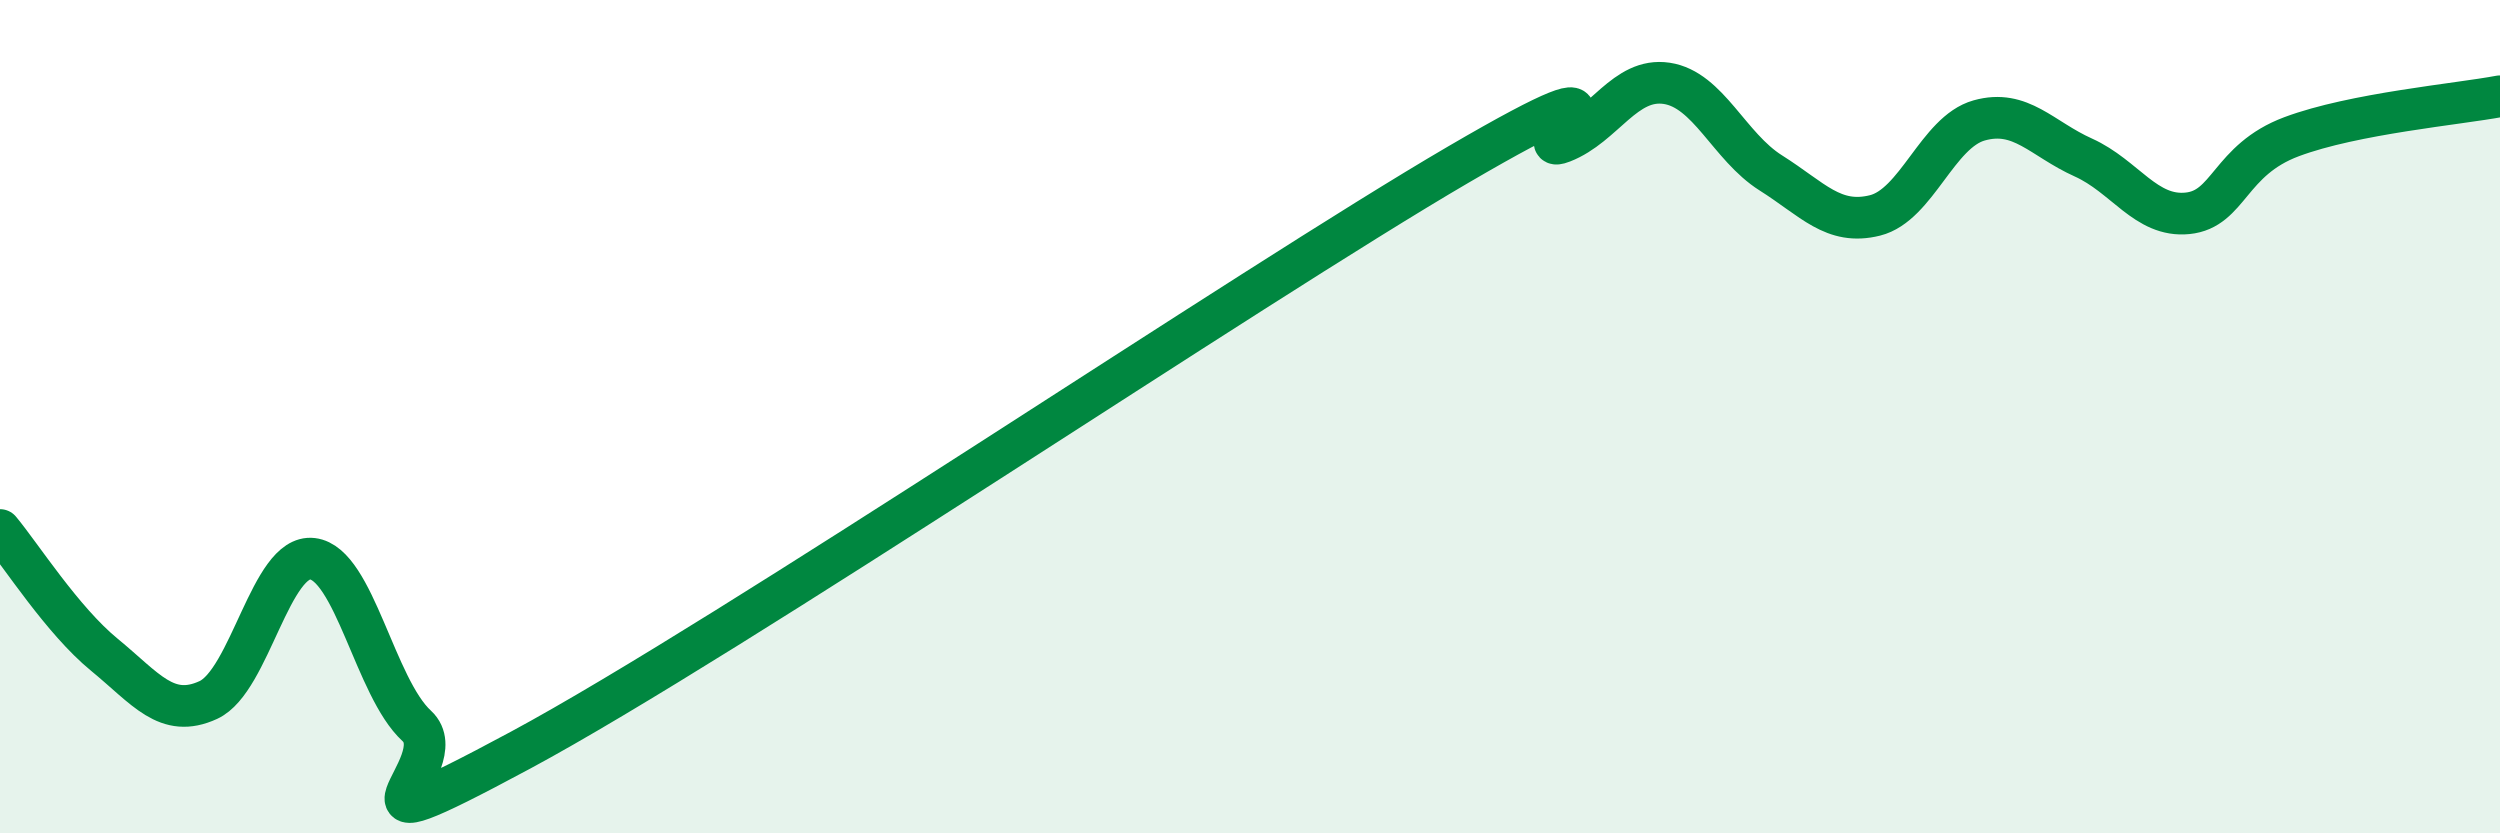
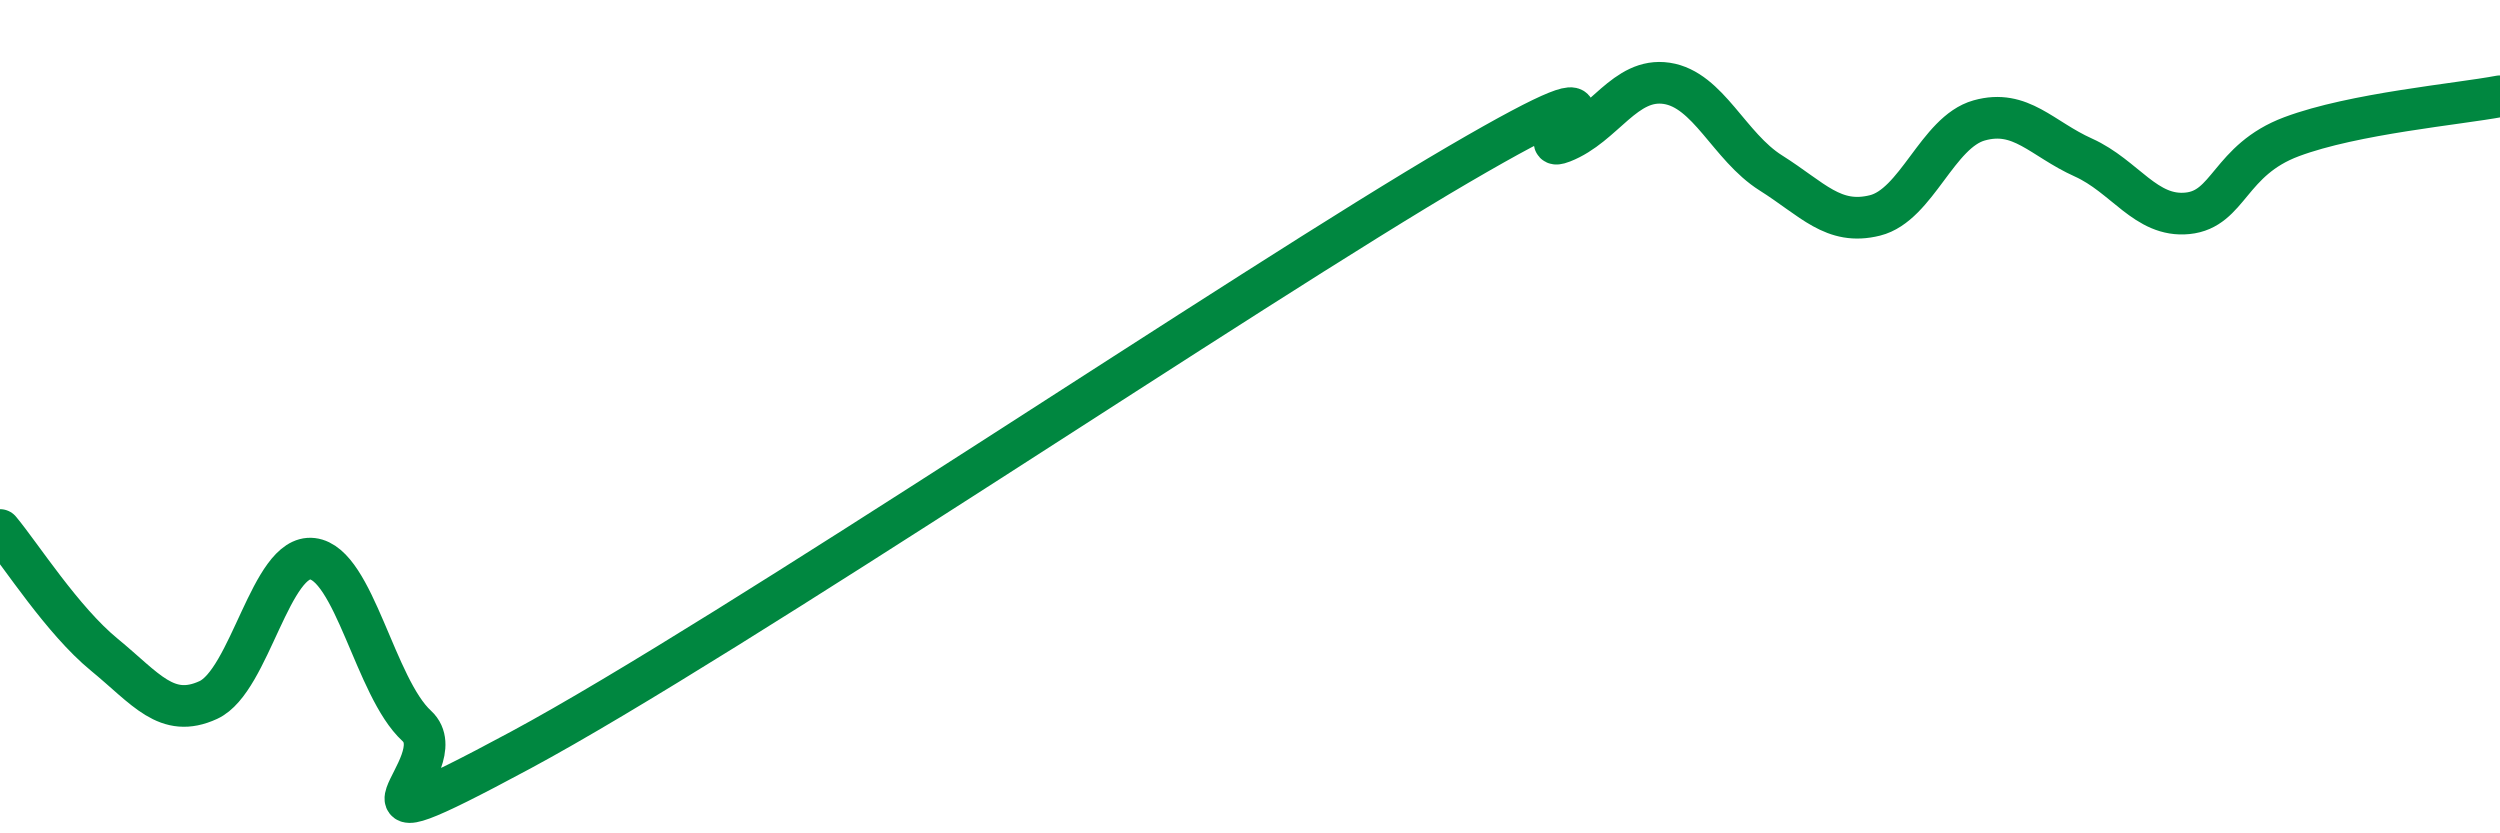
<svg xmlns="http://www.w3.org/2000/svg" width="60" height="20" viewBox="0 0 60 20">
-   <path d="M 0,12.72 C 0.5,13.32 1.5,14.89 2.5,15.71 C 3.5,16.53 4,17.26 5,16.8 C 6,16.34 6.5,13.29 7.5,13.41 C 8.5,13.53 9,16.5 10,17.42 C 11,18.34 7.5,20.69 12.5,18 C 17.5,15.31 30,6.87 35,3.95 C 40,1.03 36.5,3.8 37.5,3.41 C 38.5,3.02 39,1.85 40,2 C 41,2.15 41.5,3.52 42.5,4.15 C 43.5,4.78 44,5.42 45,5.17 C 46,4.92 46.5,3.17 47.5,2.89 C 48.5,2.61 49,3.33 50,3.78 C 51,4.23 51.5,5.22 52.5,5.12 C 53.5,5.02 53.5,3.84 55,3.28 C 56.5,2.72 59,2.5 60,2.31L60 20L0 20Z" fill="#008740" opacity="0.1" stroke-linecap="round" stroke-linejoin="round" />
  <path d="M 0,12.72 C 0.5,13.32 1.5,14.89 2.5,15.71 C 3.5,16.53 4,17.26 5,16.8 C 6,16.34 6.5,13.29 7.5,13.41 C 8.5,13.53 9,16.5 10,17.42 C 11,18.34 7.5,20.69 12.5,18 C 17.5,15.31 30,6.87 35,3.95 C 40,1.03 36.5,3.8 37.5,3.41 C 38.5,3.02 39,1.85 40,2 C 41,2.15 41.5,3.52 42.5,4.15 C 43.5,4.78 44,5.42 45,5.17 C 46,4.92 46.5,3.17 47.5,2.89 C 48.5,2.61 49,3.33 50,3.78 C 51,4.23 51.5,5.22 52.5,5.12 C 53.5,5.02 53.5,3.84 55,3.28 C 56.5,2.72 59,2.5 60,2.31" stroke="#008740" stroke-width="1" fill="none" stroke-linecap="round" stroke-linejoin="round" />
</svg>